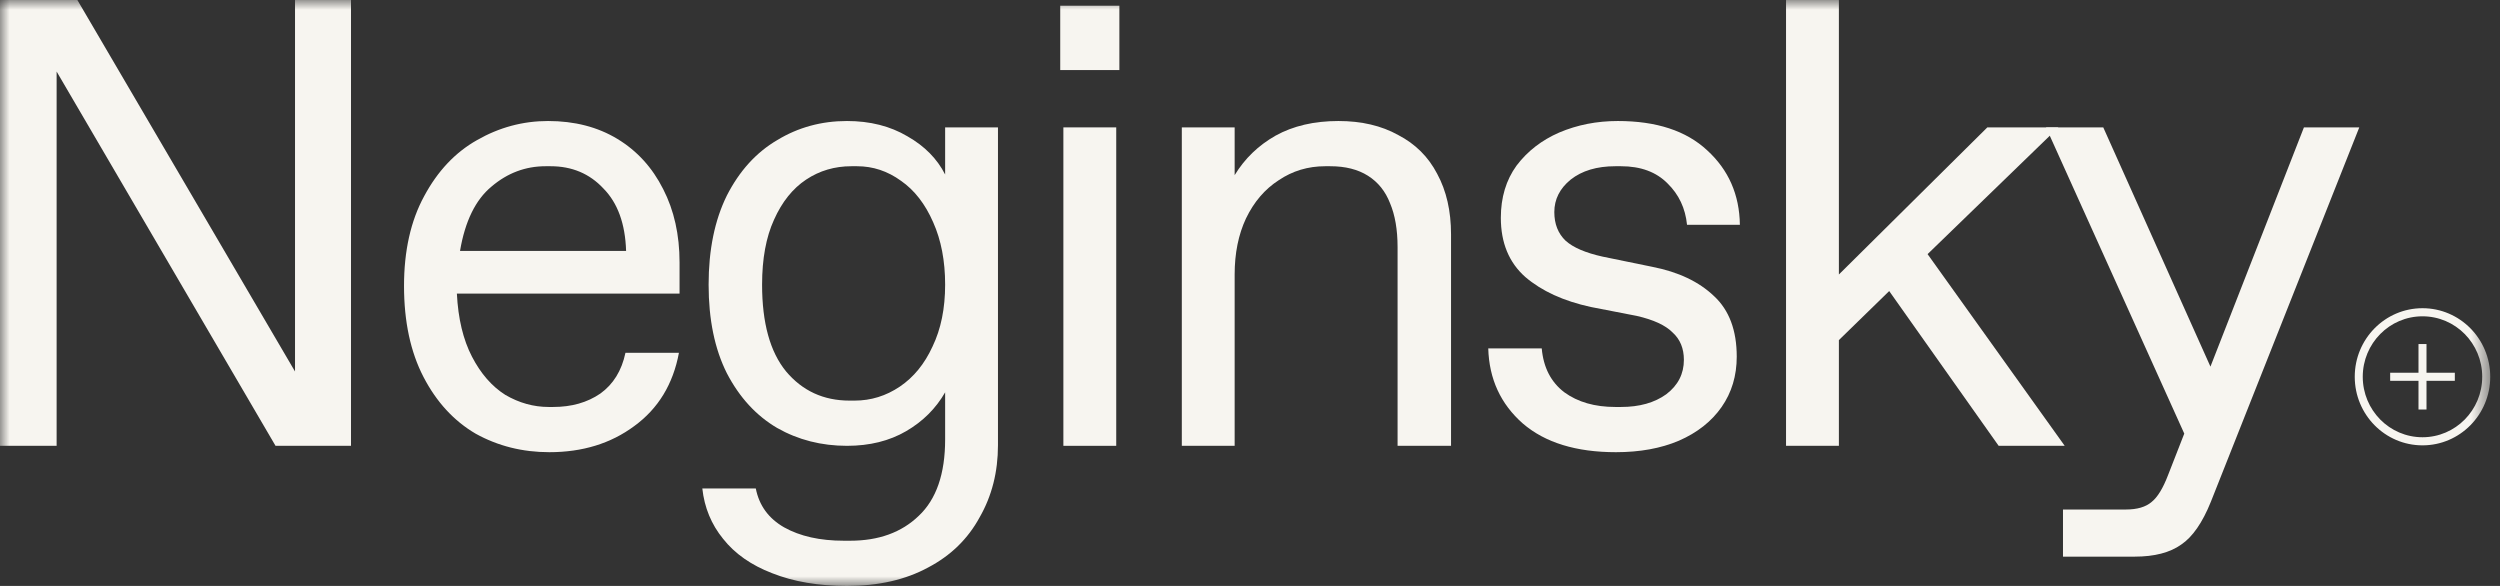
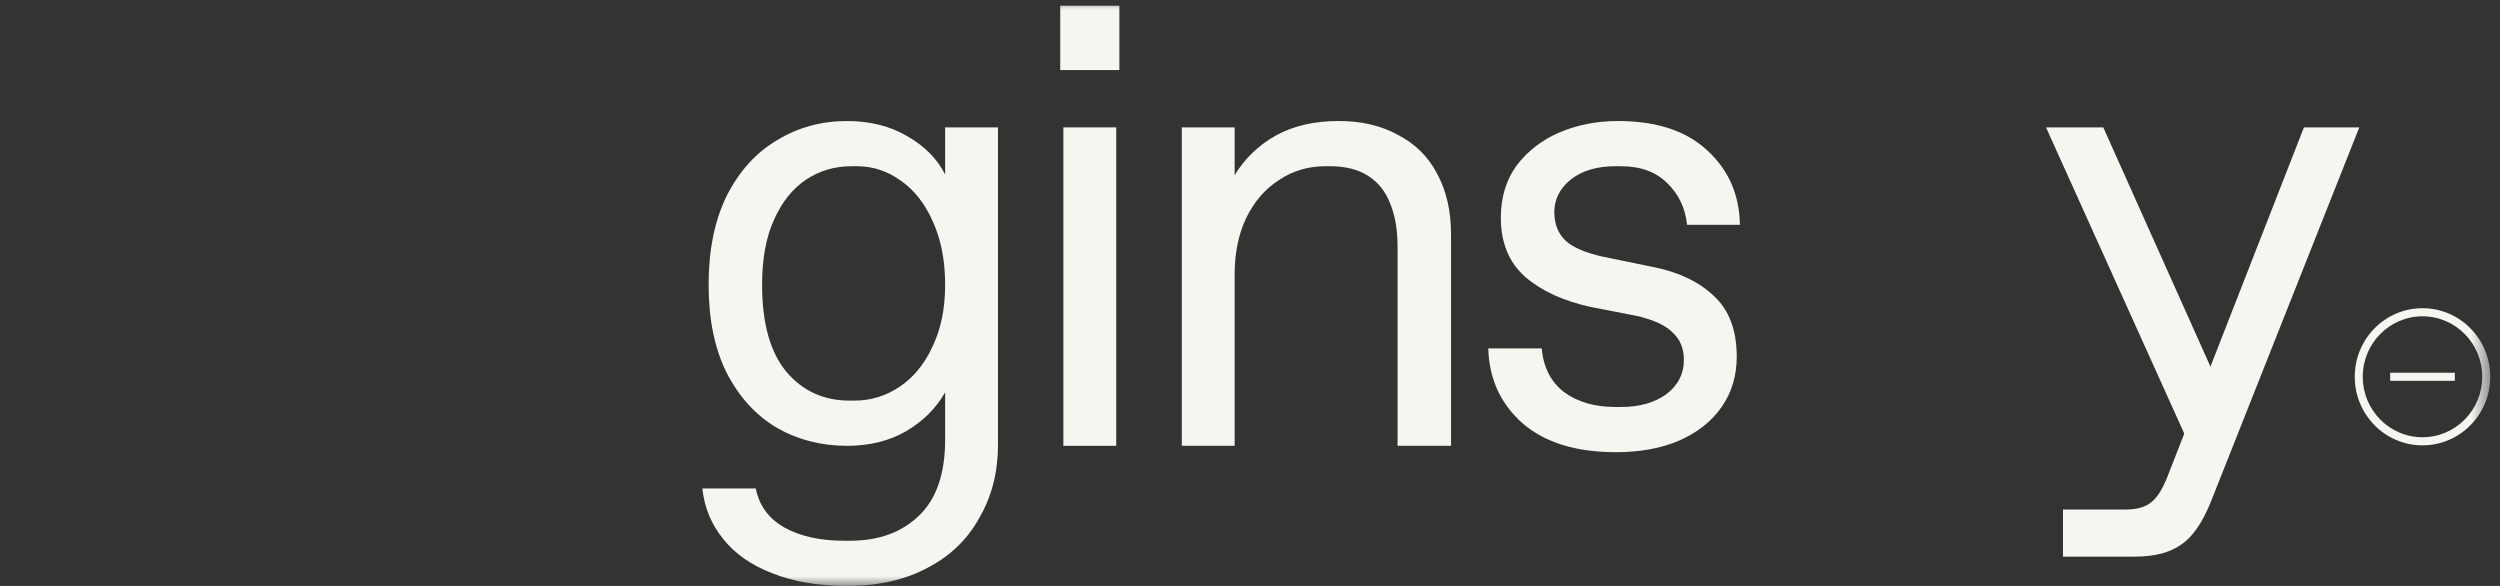
<svg xmlns="http://www.w3.org/2000/svg" width="128" height="30" viewBox="0 0 128 30" fill="none">
  <rect x="0" y="0" width="128" height="30" fill="#333333" stroke="none" />
  <mask id="mask0_28_37" style="mask-type:luminance" maskUnits="userSpaceOnUse" x="0" y="0" width="128" height="30">
    <path d="M127.5 0H0V30H127.5V0Z" fill="white" />
  </mask>
  <g mask="url(#mask0_28_37)">
    <path d="M105.625 28.5V26.087H108.846C109.426 26.087 109.866 25.957 110.167 25.696C110.467 25.457 110.746 25 111.004 24.326L117.961 6.522H120.795L113.194 25.696C112.765 26.761 112.26 27.489 111.68 27.881C111.101 28.294 110.306 28.5 109.297 28.5H105.625ZM112.647 24L104.756 6.522H107.687L113.677 19.892L112.647 24Z" fill="#F7F5F0" />
-     <path d="M91.445 22.826V0H94.151V14.054L101.752 6.522H105.391L98.692 13.011L105.713 22.826H102.331L96.727 14.902L94.151 17.413V22.826H91.445Z" fill="#F7F5F0" />
    <path d="M82.737 23.152C80.697 23.152 79.109 22.663 77.97 21.685C76.833 20.685 76.242 19.402 76.199 17.837H78.937C79.023 18.815 79.409 19.565 80.096 20.087C80.783 20.587 81.653 20.837 82.705 20.837H82.995C83.939 20.837 84.713 20.62 85.314 20.185C85.915 19.728 86.215 19.141 86.215 18.424C86.215 17.837 86.022 17.37 85.636 17.022C85.271 16.652 84.659 16.37 83.8 16.174L81.449 15.717C80.053 15.413 78.937 14.902 78.099 14.185C77.262 13.446 76.843 12.435 76.843 11.152C76.843 10.109 77.112 9.218 77.648 8.478C78.207 7.739 78.937 7.174 79.838 6.783C80.762 6.391 81.76 6.196 82.834 6.196C84.809 6.196 86.334 6.696 87.407 7.696C88.502 8.696 89.061 9.968 89.082 11.511H86.376C86.291 10.663 85.958 9.957 85.378 9.391C84.799 8.804 84.004 8.511 82.995 8.511H82.705C81.76 8.511 80.998 8.739 80.418 9.196C79.86 9.652 79.581 10.207 79.581 10.859C79.581 11.467 79.774 11.957 80.16 12.326C80.547 12.674 81.18 12.946 82.061 13.141L84.605 13.663C85.936 13.924 86.989 14.424 87.761 15.163C88.534 15.881 88.921 16.913 88.921 18.261C88.921 19.239 88.663 20.098 88.148 20.837C87.633 21.576 86.903 22.152 85.958 22.565C85.035 22.957 83.961 23.152 82.737 23.152Z" fill="#F7F5F0" />
    <path d="M60.509 22.826V6.522H63.214V8.968C63.729 8.12 64.427 7.446 65.308 6.946C66.209 6.446 67.283 6.196 68.528 6.196C69.709 6.196 70.729 6.435 71.588 6.913C72.468 7.37 73.134 8.033 73.585 8.902C74.057 9.772 74.293 10.805 74.293 12V22.826H71.556V12.652C71.556 11.761 71.427 11.011 71.169 10.402C70.933 9.794 70.557 9.326 70.042 9C69.527 8.674 68.883 8.511 68.109 8.511H67.852C66.972 8.511 66.177 8.75 65.469 9.228C64.76 9.685 64.202 10.337 63.794 11.185C63.407 12.011 63.214 12.967 63.214 14.055V22.826H60.509Z" fill="#F7F5F0" />
    <path d="M54.445 22.826V6.522H57.151V22.826H54.445ZM54.284 3.587V0.293H57.312V3.587H54.284Z" fill="#F7F5F0" />
    <path d="M43.367 30C41.907 30 40.629 29.783 39.534 29.348C38.46 28.935 37.623 28.348 37.022 27.587C36.421 26.848 36.066 25.989 35.959 25.011H38.697C38.868 25.881 39.351 26.544 40.146 27C40.962 27.457 41.982 27.685 43.206 27.685H43.528C44.988 27.685 46.158 27.261 47.038 26.413C47.94 25.565 48.391 24.261 48.391 22.5V20.087C47.918 20.913 47.253 21.576 46.394 22.076C45.535 22.576 44.526 22.826 43.367 22.826C42.057 22.826 40.865 22.522 39.792 21.913C38.718 21.283 37.859 20.348 37.215 19.109C36.592 17.87 36.281 16.359 36.281 14.576C36.281 12.794 36.592 11.272 37.215 10.011C37.859 8.75 38.718 7.804 39.792 7.174C40.865 6.522 42.057 6.196 43.367 6.196C44.547 6.196 45.578 6.457 46.459 6.978C47.339 7.478 47.983 8.131 48.391 8.935V6.522H51.096V22.794C51.096 24.163 50.785 25.391 50.162 26.478C49.561 27.587 48.681 28.446 47.521 29.055C46.362 29.685 44.977 30 43.367 30ZM43.753 20.511C44.59 20.511 45.363 20.272 46.072 19.794C46.781 19.315 47.339 18.631 47.747 17.739C48.176 16.848 48.391 15.794 48.391 14.576C48.391 13.359 48.187 12.294 47.779 11.381C47.371 10.446 46.823 9.739 46.136 9.261C45.449 8.761 44.698 8.511 43.882 8.511H43.592C42.733 8.511 41.96 8.739 41.273 9.196C40.586 9.652 40.038 10.337 39.63 11.25C39.222 12.141 39.019 13.25 39.019 14.576C39.019 16.533 39.426 18.011 40.242 19.011C41.08 20.011 42.164 20.511 43.495 20.511H43.753Z" fill="#F7F5F0" />
-     <path d="M28.126 23.152C26.752 23.152 25.496 22.837 24.358 22.207C23.242 21.555 22.351 20.587 21.685 19.305C21.019 18.022 20.686 16.468 20.686 14.641C20.686 12.837 21.03 11.305 21.717 10.044C22.404 8.761 23.306 7.804 24.423 7.174C25.561 6.522 26.774 6.196 28.062 6.196C29.415 6.196 30.596 6.5 31.605 7.109C32.614 7.718 33.398 8.576 33.956 9.685C34.514 10.772 34.793 12.022 34.793 13.435C34.793 13.696 34.793 13.967 34.793 14.25C34.793 14.511 34.793 14.772 34.793 15.033H23.392C23.456 16.315 23.714 17.391 24.165 18.261C24.616 19.131 25.185 19.783 25.872 20.218C26.581 20.631 27.321 20.837 28.094 20.837H28.32C29.264 20.837 30.069 20.609 30.735 20.152C31.401 19.674 31.83 18.978 32.023 18.065H34.761C34.461 19.674 33.698 20.924 32.474 21.815C31.272 22.707 29.823 23.152 28.126 23.152ZM32.056 12.848C32.013 11.457 31.626 10.391 30.896 9.652C30.188 8.891 29.286 8.511 28.191 8.511H27.933C26.902 8.511 25.979 8.859 25.163 9.554C24.348 10.228 23.811 11.326 23.553 12.848H32.056Z" fill="#F7F5F0" />
-     <path d="M0 22.826V0H3.961L15.653 19.956L15.105 20.12V0H17.971V22.826H14.107L2.416 2.837L2.899 2.707V22.826H0Z" fill="#F7F5F0" />
-     <path d="M123.827 17.615H124.237V20.967H123.827V17.615Z" fill="#F7F5F0" />
    <path d="M125.687 19.084V19.498H122.377V19.084H125.687Z" fill="#F7F5F0" />
    <path fill-rule="evenodd" clip-rule="evenodd" d="M120.973 19.291C120.973 21.001 122.343 22.387 124.032 22.387C125.72 22.387 127.09 21.001 127.09 19.291C127.09 17.581 125.72 16.195 124.032 16.195C122.343 16.195 120.973 17.581 120.973 19.291ZM124.032 15.78C122.116 15.78 120.563 17.352 120.563 19.291C120.563 21.23 122.116 22.802 124.032 22.802C125.947 22.802 127.5 21.23 127.5 19.291C127.5 17.352 125.947 15.78 124.032 15.78Z" fill="#F7F5F0" />
  </g>
</svg>